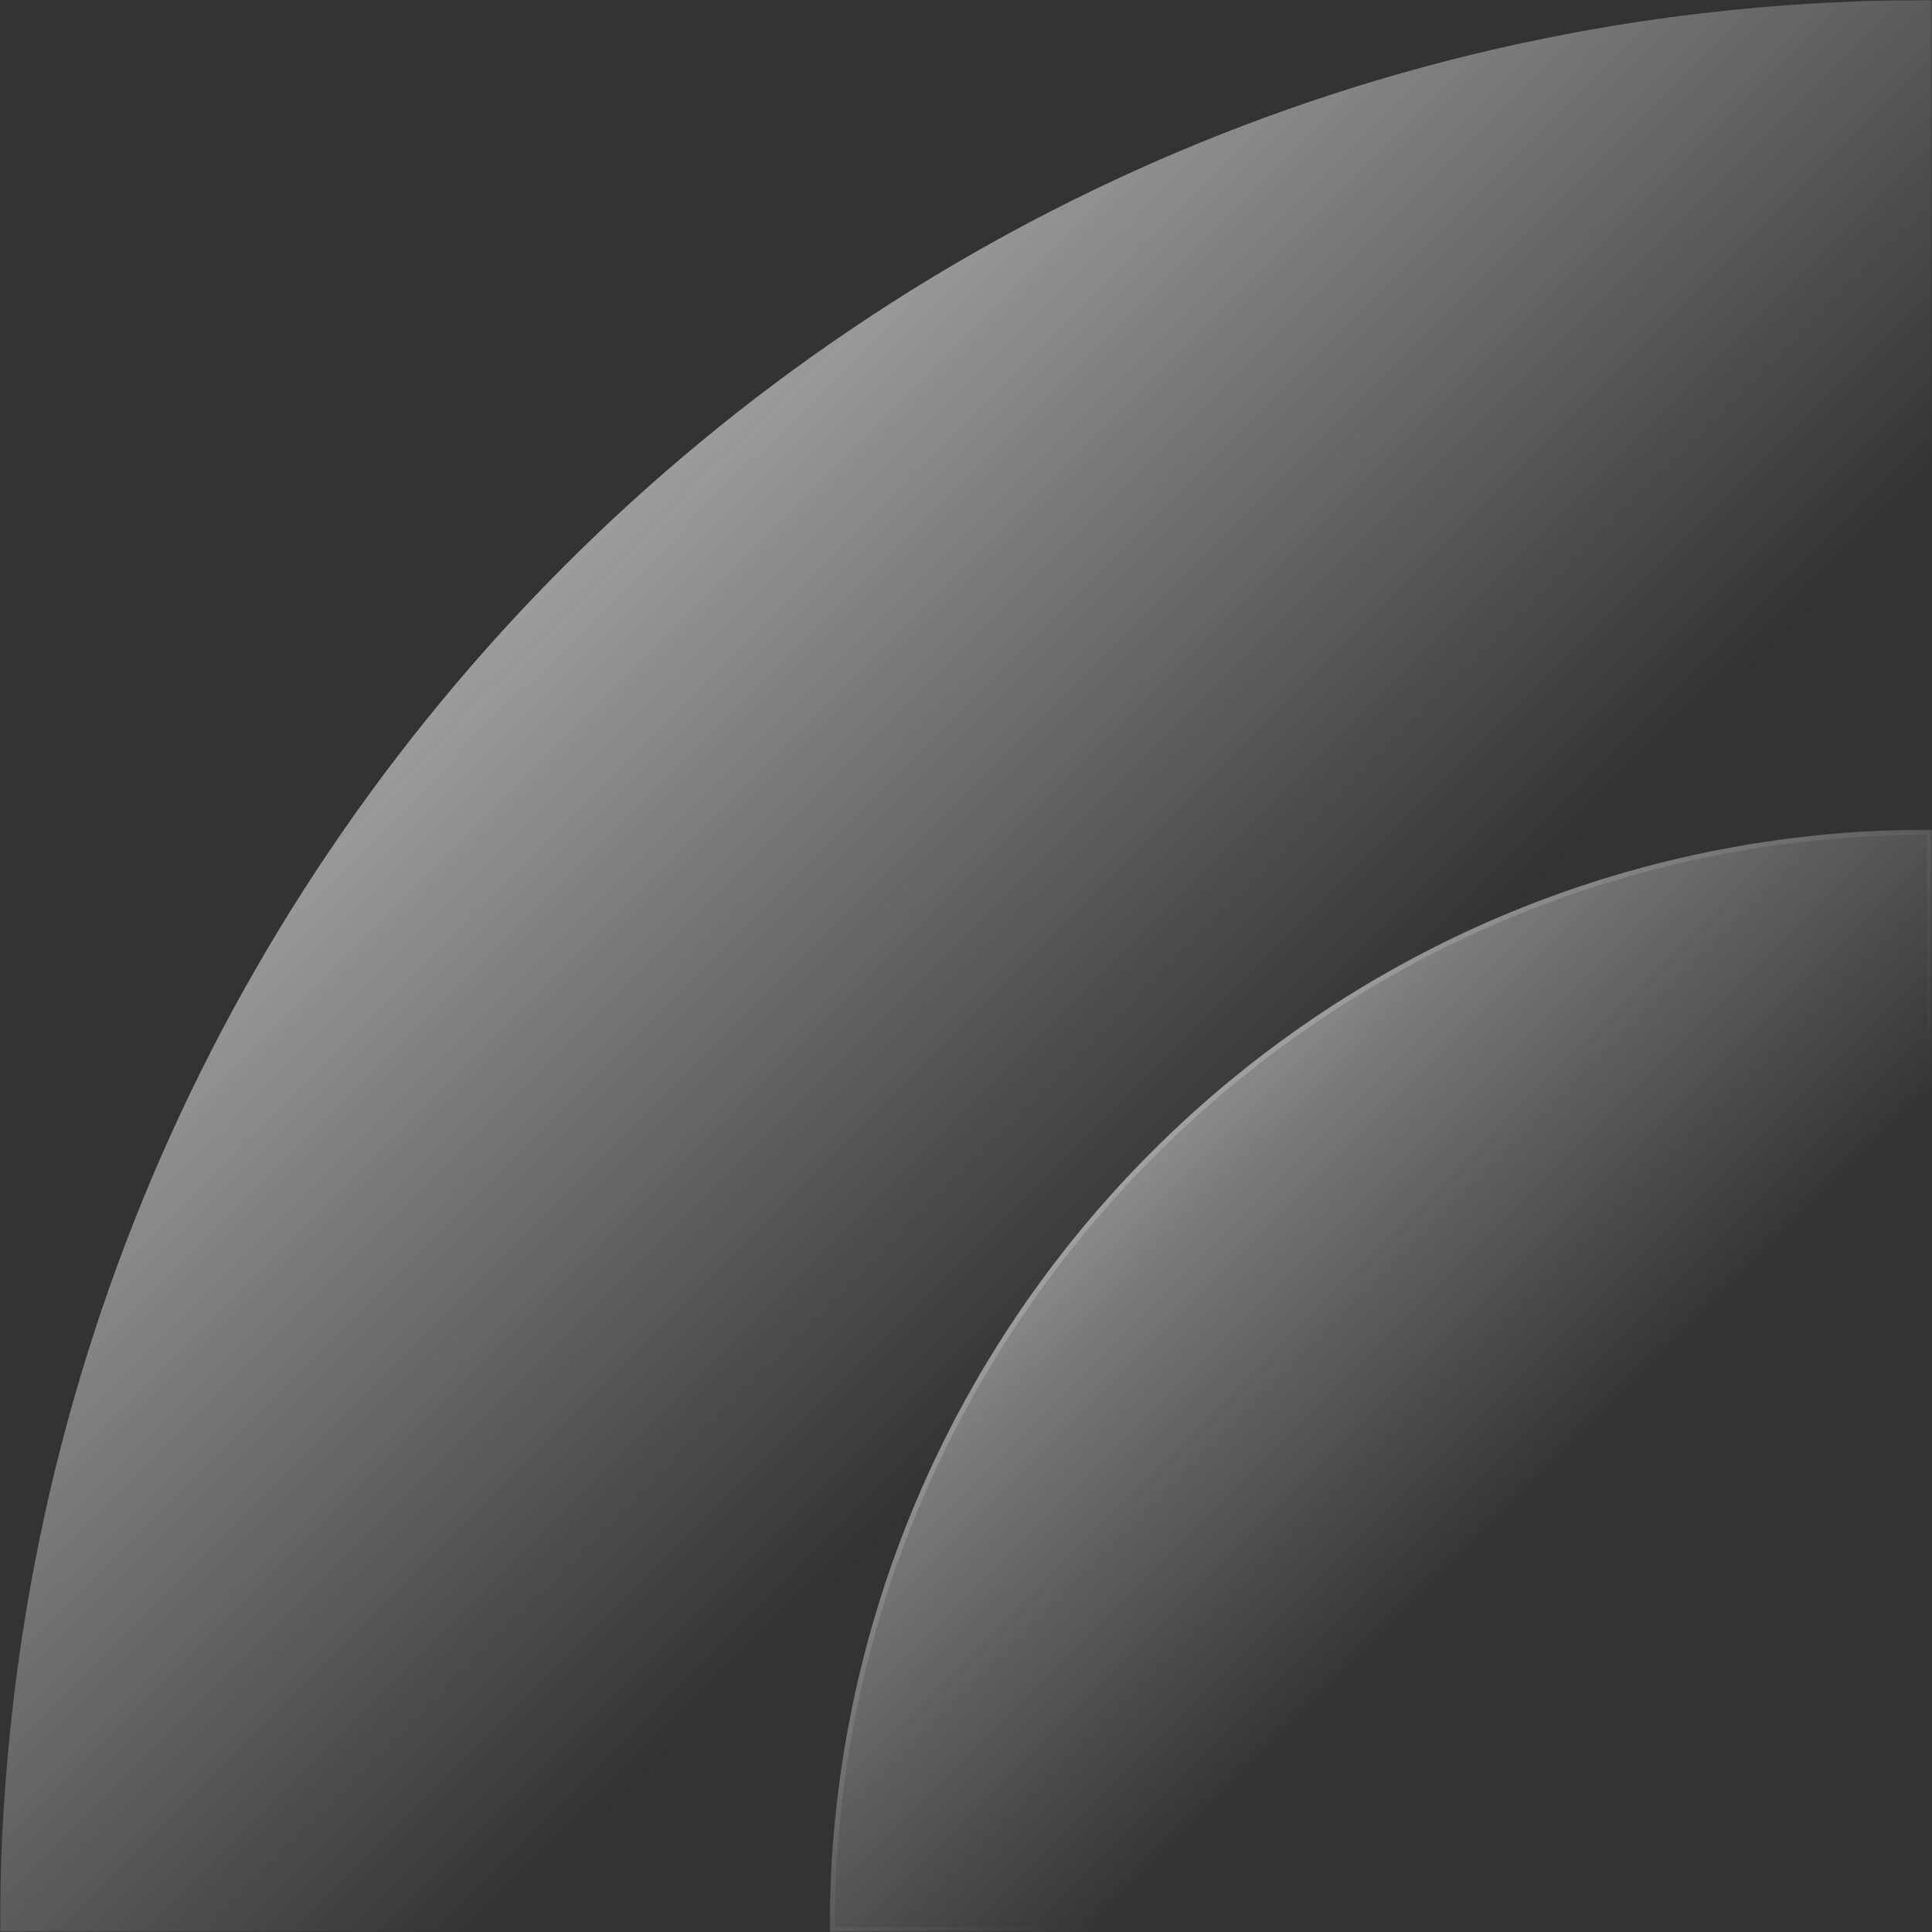
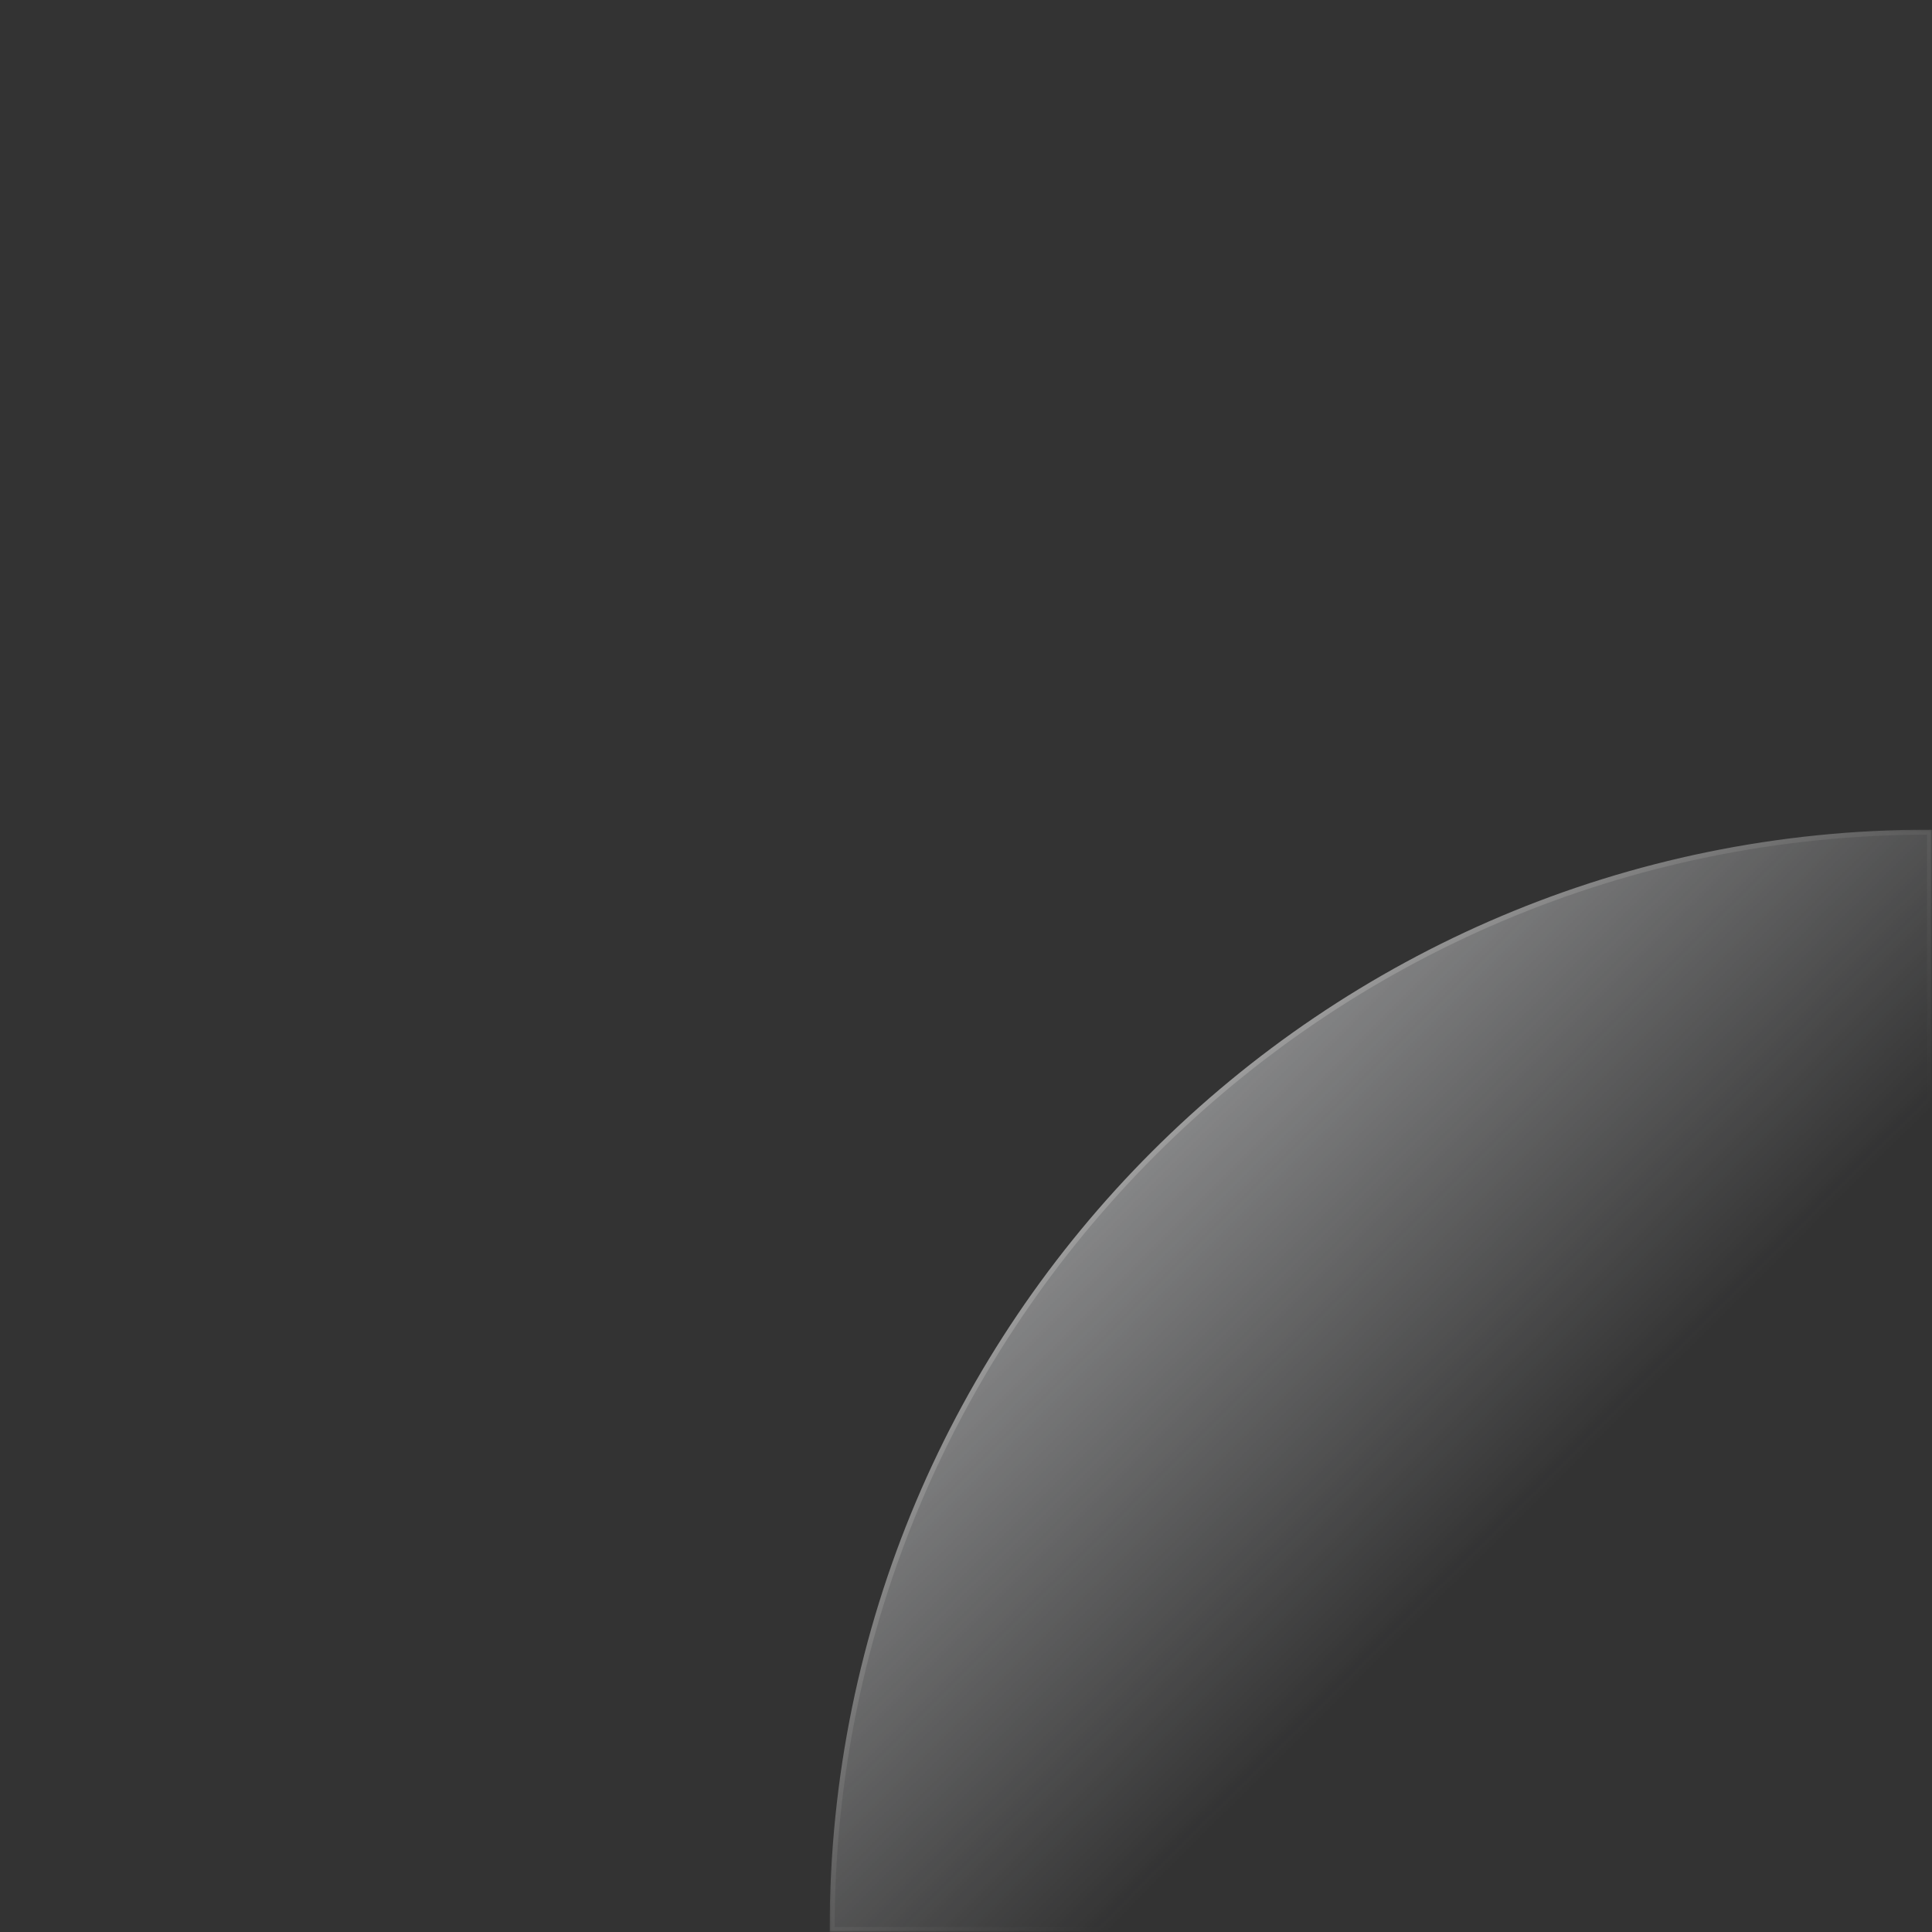
<svg xmlns="http://www.w3.org/2000/svg" xml:space="preserve" width="2.682in" height="2.682in" version="1.1" style="shape-rendering:geometricPrecision; text-rendering:geometricPrecision; image-rendering:optimizeQuality; fill-rule:evenodd; clip-rule:evenodd" viewBox="0 0 836.19 836.19">
  <rect x="0" y="0" width="836.19" height="836.19" fill="#333333" stroke="none" />
  <defs>
    <style type="text/css">
   
    .str0 {stroke:#FEFEFE;stroke-width:2.17;stroke-miterlimit:2.613}
    .fil0 {fill:#FEFEFE}
    .fil1 {fill:#D2D3D5}
   
  </style>
    <mask id="id0">
      <linearGradient id="id1" gradientUnits="userSpaceOnUse" x1="-106.48" y1="81.14" x2="430.63" y2="618.25">
        <stop offset="0" style="stop-opacity:1; stop-color:white" />
        <stop offset="1" style="stop-opacity:0; stop-color:white" />
      </linearGradient>
      <rect style="fill:url(#id1)" width="836.19" height="836.19" />
    </mask>
    <mask id="id2">
      <linearGradient id="id3" gradientUnits="userSpaceOnUse" x1="298.9" y1="405.75" x2="604.77" y2="711.61">
        <stop offset="0" style="stop-opacity:1; stop-color:white" />
        <stop offset="1" style="stop-opacity:0; stop-color:white" />
      </linearGradient>
      <rect style="fill:url(#id3)" x="359.08" y="359.08" width="477.11" height="477.11" />
    </mask>
  </defs>
  <g id="Layer_x0020_1">
-     <path class="fil0 str0" style="mask:url(#id0)" d="M835.11 835.11l0 -834.02c-460.62,0 -834.02,373.4 -834.02,834.02l834.02 0z" />
    <path class="fil1 str0" style="mask:url(#id2)" d="M835.11 835.11l0 -474.95c-262.31,0 -474.95,212.64 -474.95,474.95l474.95 0z" />
  </g>
</svg>